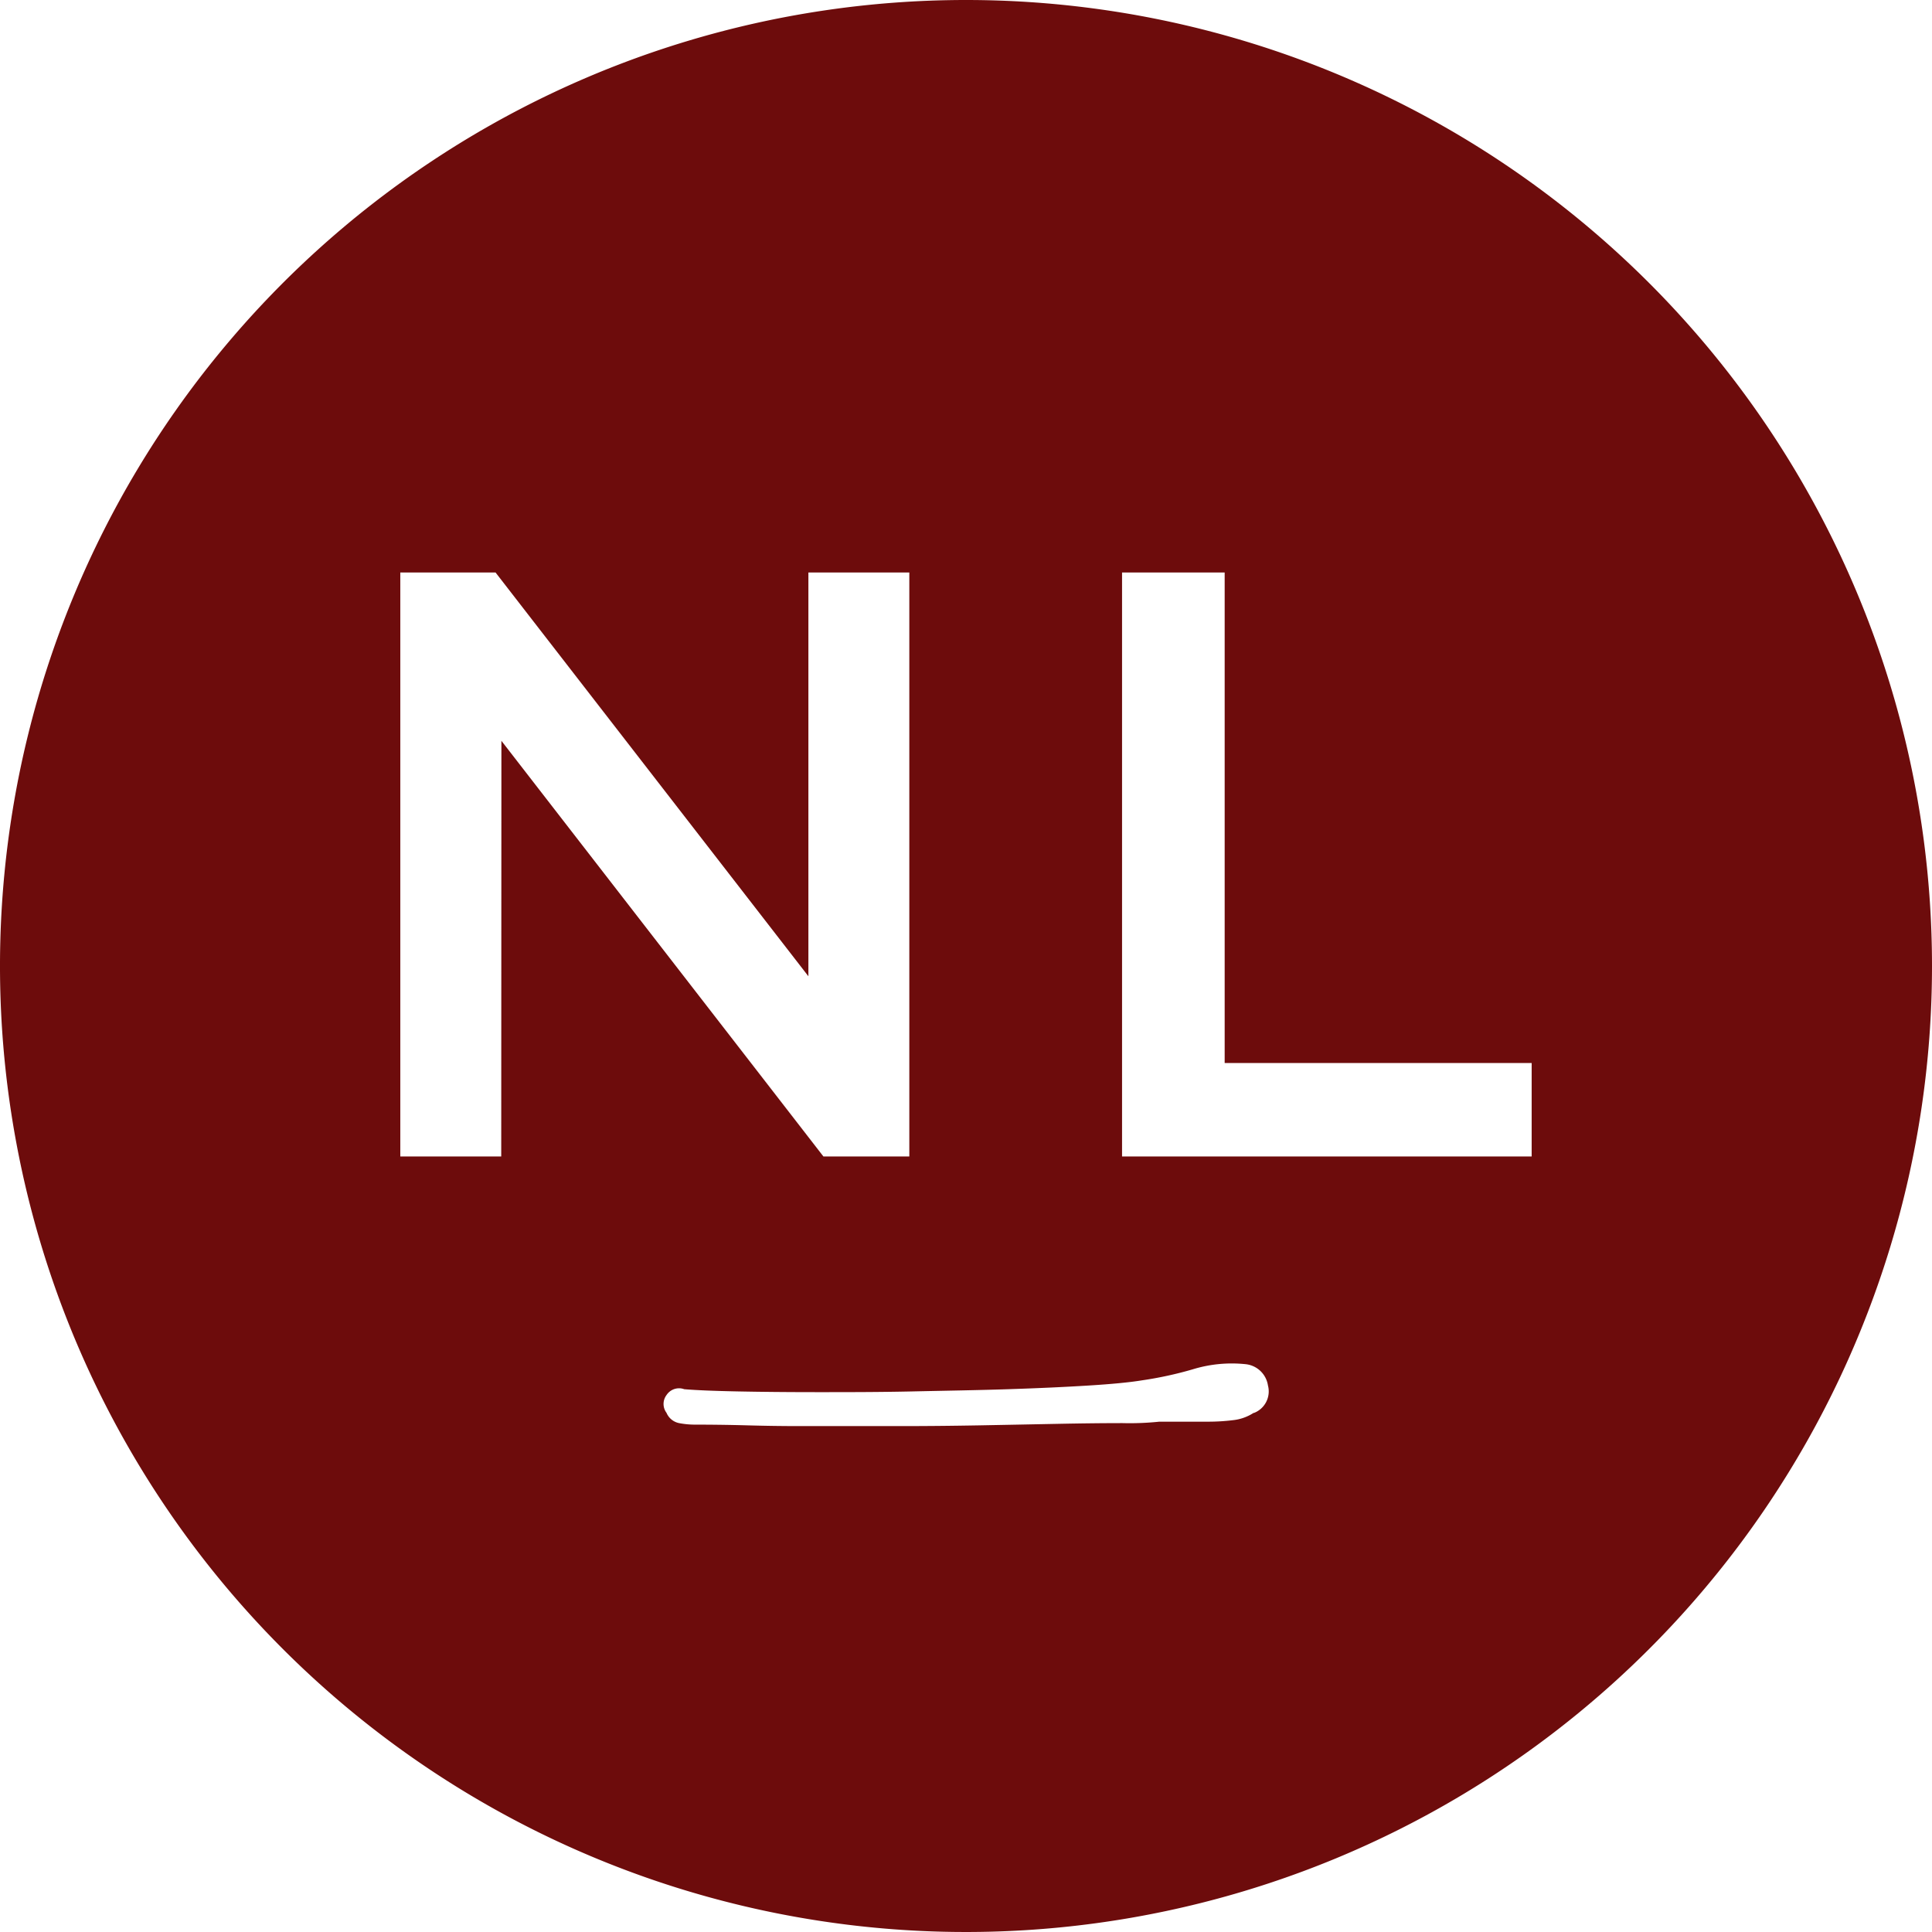
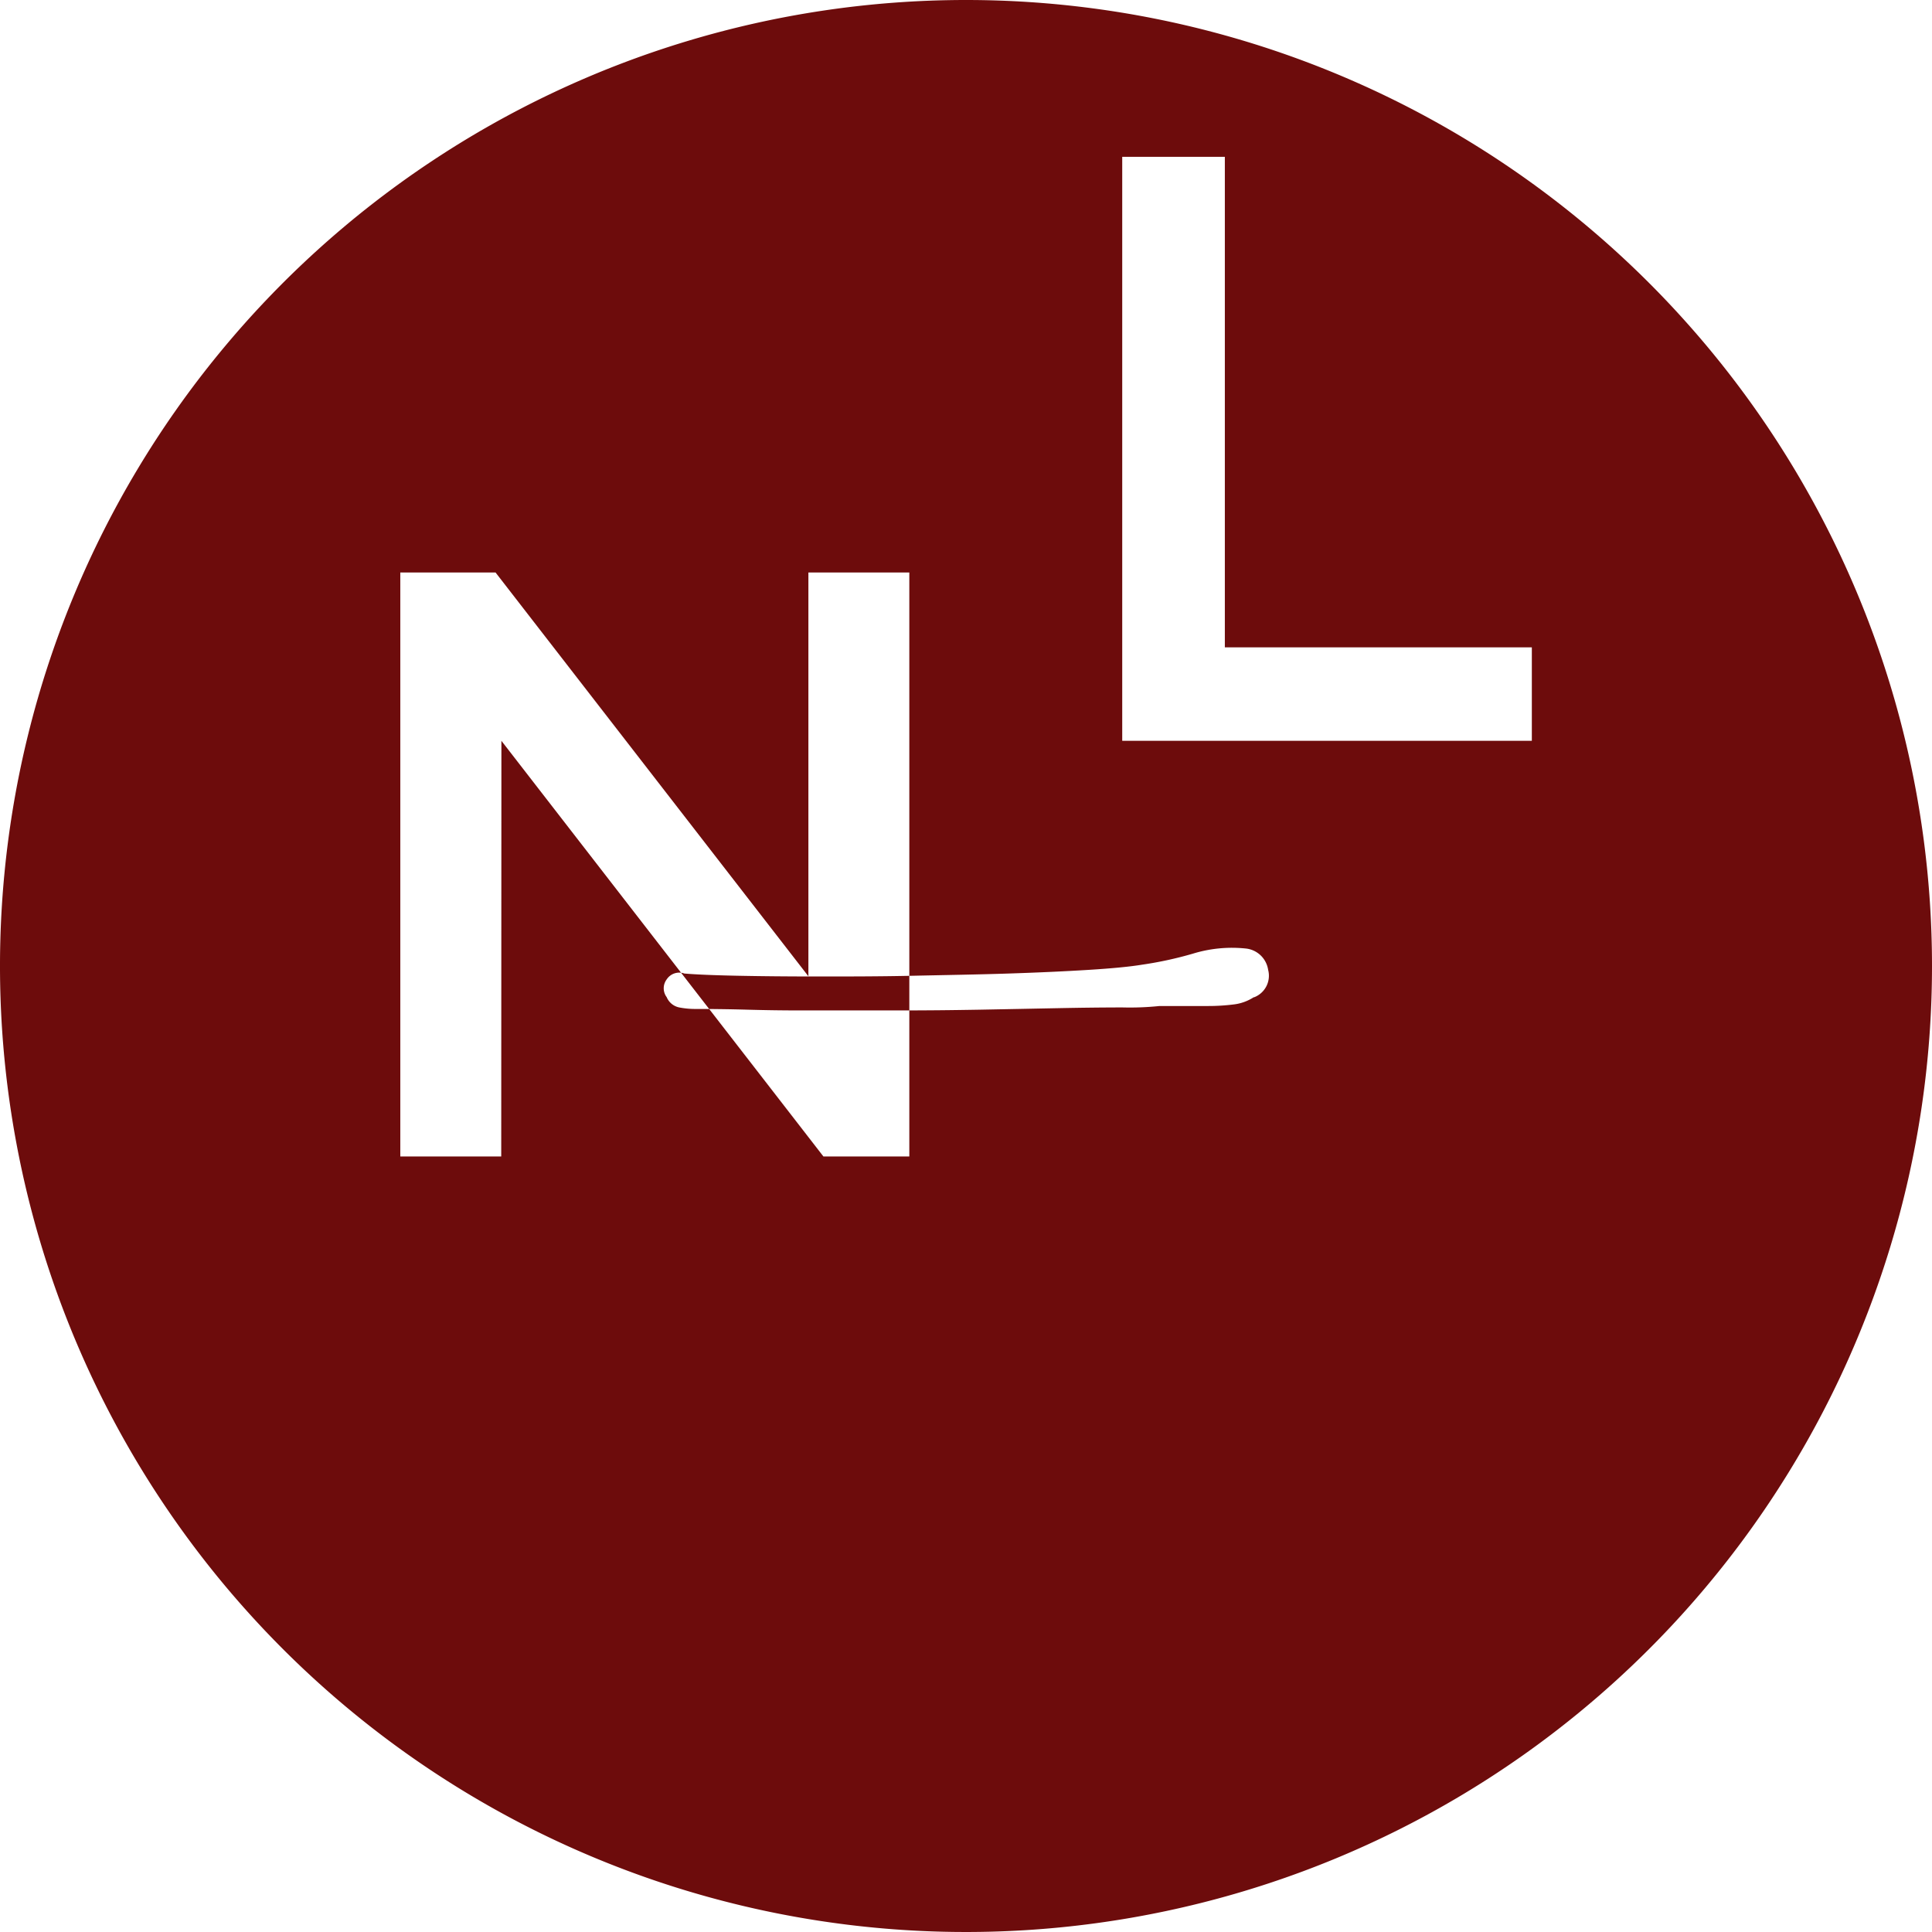
<svg xmlns="http://www.w3.org/2000/svg" width="44.62" height="44.62" viewBox="0 0 44.62 44.62">
-   <path id="prefix__Tracé_5" d="M478.374 174.666a22.31 22.31 0 1 0 22.31 22.31 22.31 22.31 0 0 0-22.31-22.31zm-10.734 26.709h-2.331v-13.487h2.2l7.225 9.325v-9.325h2.331v13.487h-1.984l-7.437-9.6zm17.379 5.92a1.083 1.083 0 0 1-.477.17 4.685 4.685 0 0 1-.579.035h-1.124a6.613 6.613 0 0 1-.852.033q-.648 0-1.5.017t-1.806.035q-.954.017-1.806.017h-2.351q-.581 0-1.193-.017t-1.227-.017a1.937 1.937 0 0 1-.357-.035.4.4 0 0 1-.29-.238.341.341 0 0 1 0-.409.346.346 0 0 1 .409-.136c.273.023.681.04 1.227.051s1.164.017 1.857.017 1.426 0 2.2-.017 1.5-.028 2.2-.051 1.312-.051 1.857-.085.954-.074 1.227-.119a8.594 8.594 0 0 0 1.176-.255 3.068 3.068 0 0 1 1.21-.12.582.582 0 0 1 .528.494.533.533 0 0 1-.328.635zm6.419-5.92h-9.46v-13.487h2.37v11.329h7.09z" data-name="Tracé 5" transform="translate(-456.064 -174.666)" style="fill:#6d0c0c" />
+   <path id="prefix__Tracé_5" d="M478.374 174.666a22.31 22.31 0 1 0 22.31 22.31 22.31 22.31 0 0 0-22.31-22.31zm-10.734 26.709h-2.331v-13.487h2.2l7.225 9.325v-9.325h2.331v13.487h-1.984l-7.437-9.6m17.379 5.92a1.083 1.083 0 0 1-.477.17 4.685 4.685 0 0 1-.579.035h-1.124a6.613 6.613 0 0 1-.852.033q-.648 0-1.5.017t-1.806.035q-.954.017-1.806.017h-2.351q-.581 0-1.193-.017t-1.227-.017a1.937 1.937 0 0 1-.357-.035.4.4 0 0 1-.29-.238.341.341 0 0 1 0-.409.346.346 0 0 1 .409-.136c.273.023.681.04 1.227.051s1.164.017 1.857.017 1.426 0 2.2-.017 1.5-.028 2.2-.051 1.312-.051 1.857-.085.954-.074 1.227-.119a8.594 8.594 0 0 0 1.176-.255 3.068 3.068 0 0 1 1.21-.12.582.582 0 0 1 .528.494.533.533 0 0 1-.328.635zm6.419-5.92h-9.46v-13.487h2.37v11.329h7.09z" data-name="Tracé 5" transform="translate(-456.064 -174.666)" style="fill:#6d0c0c" />
</svg>